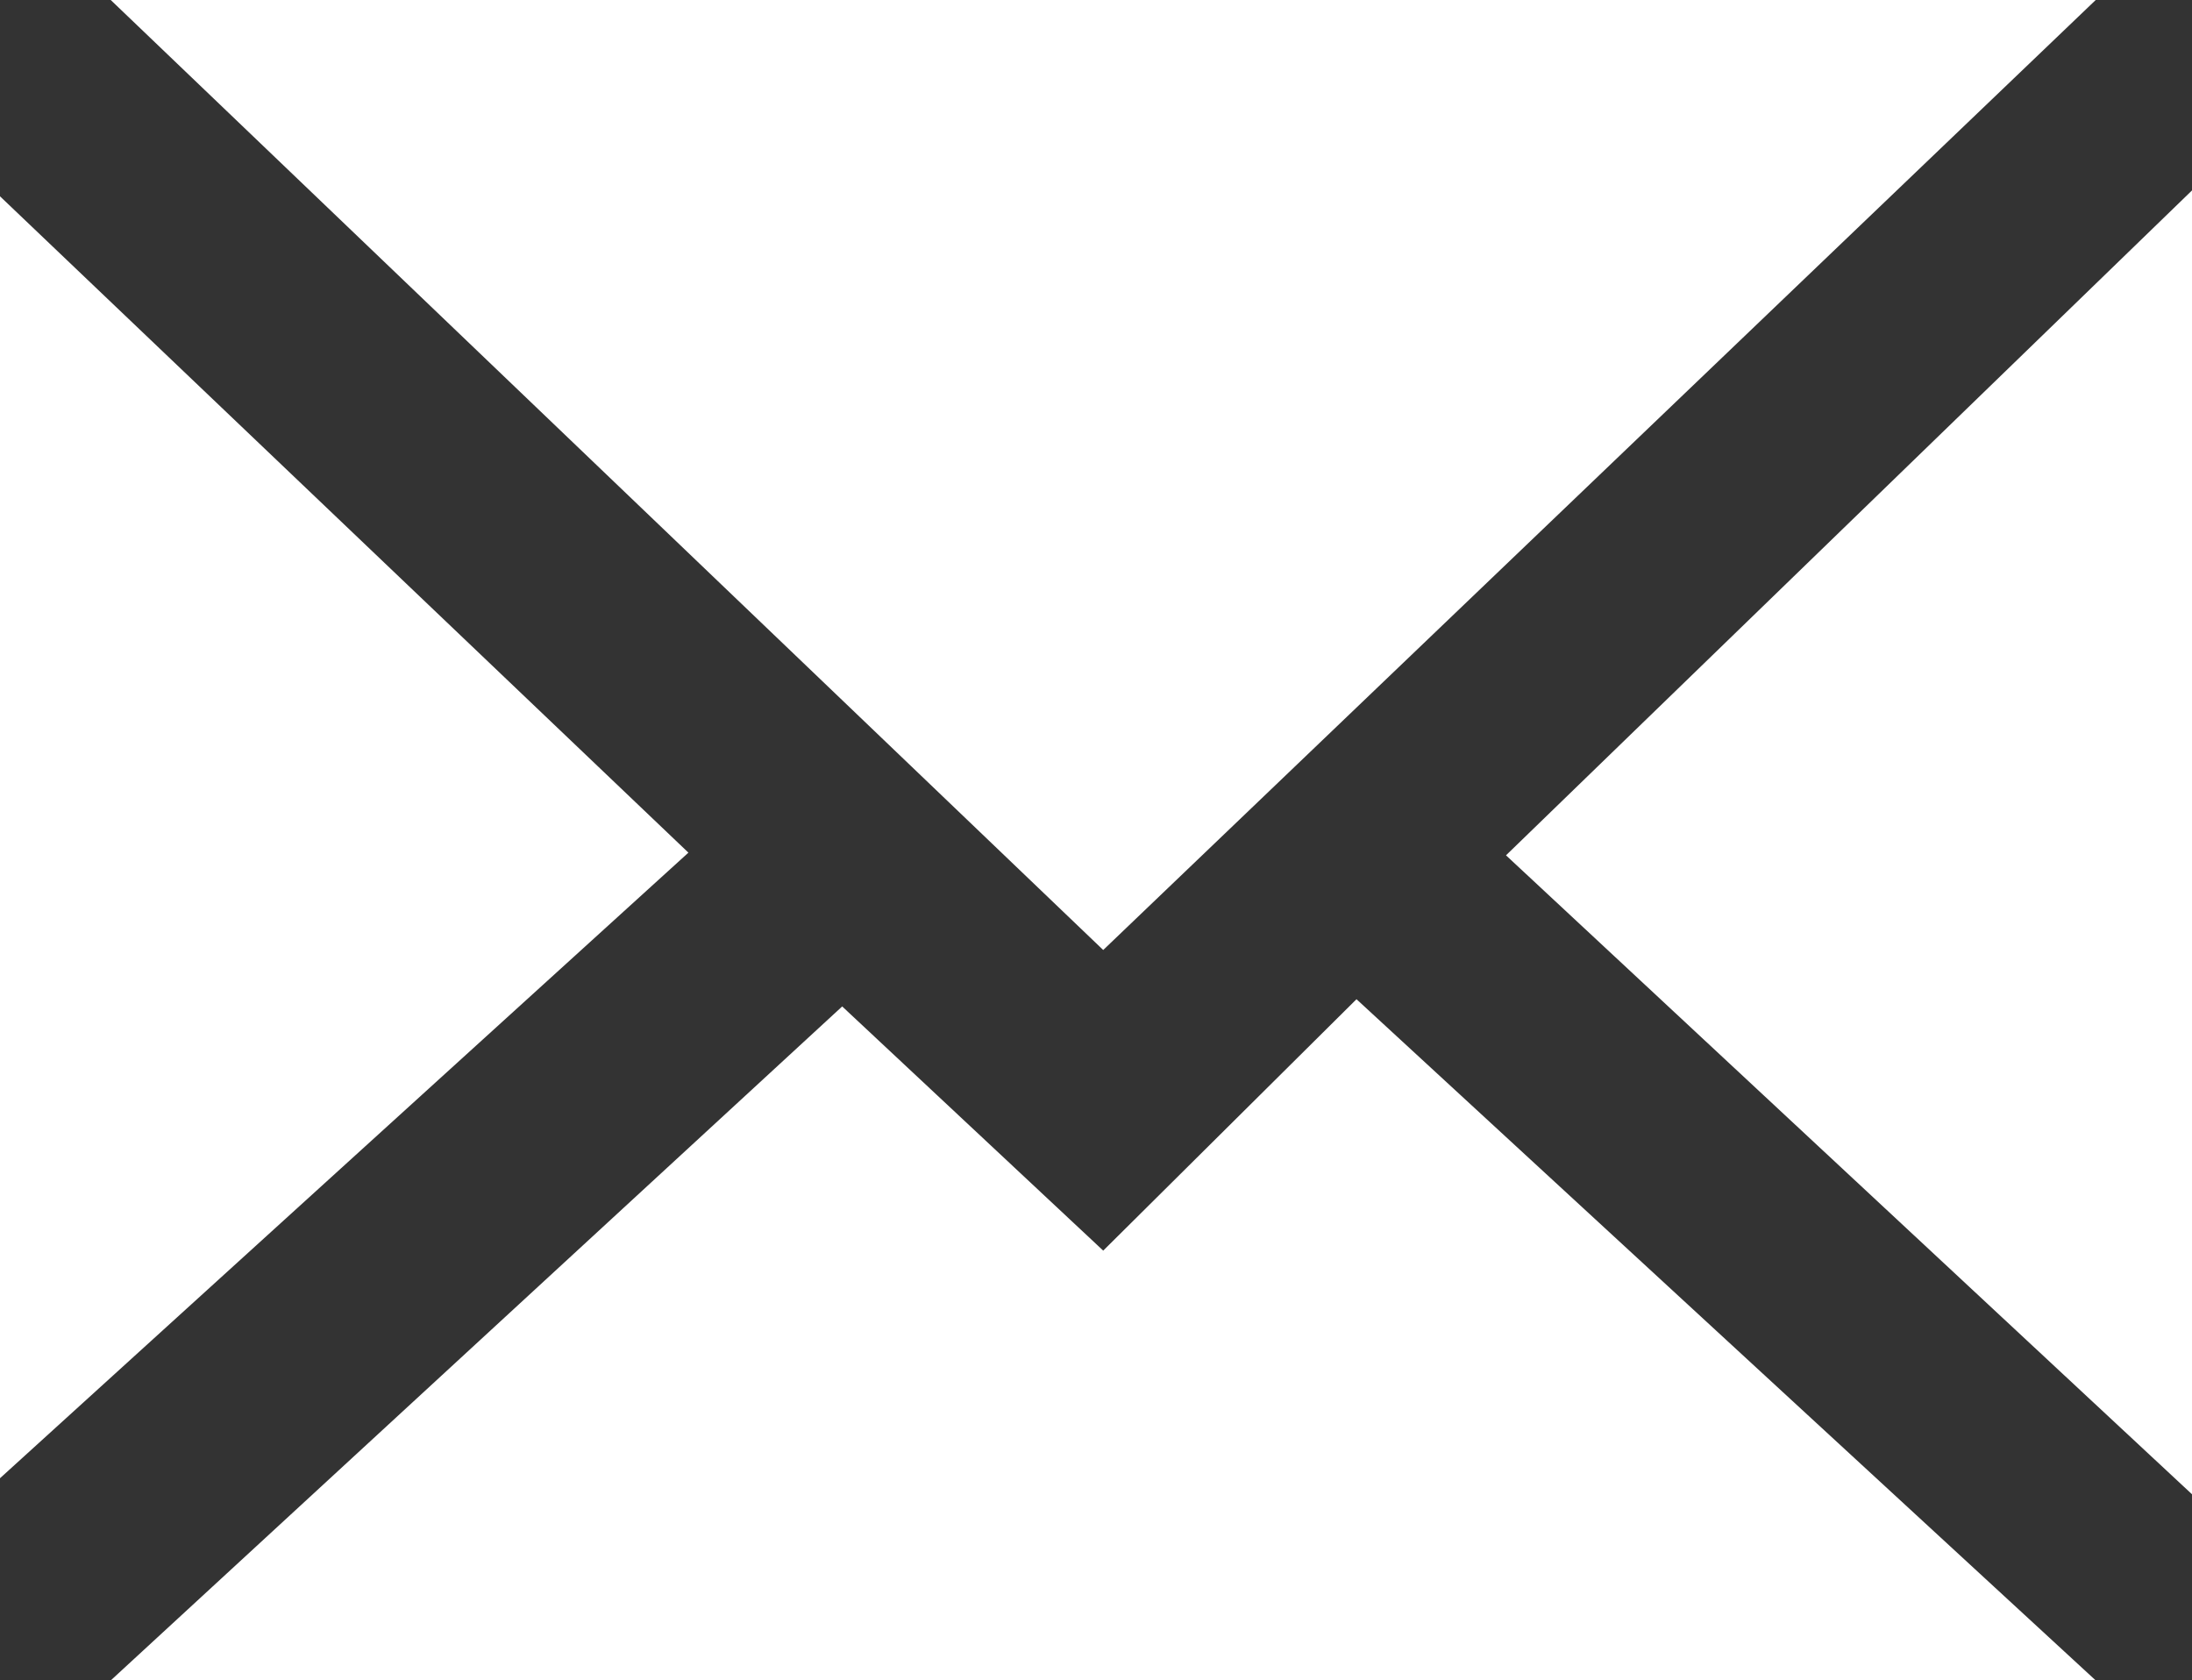
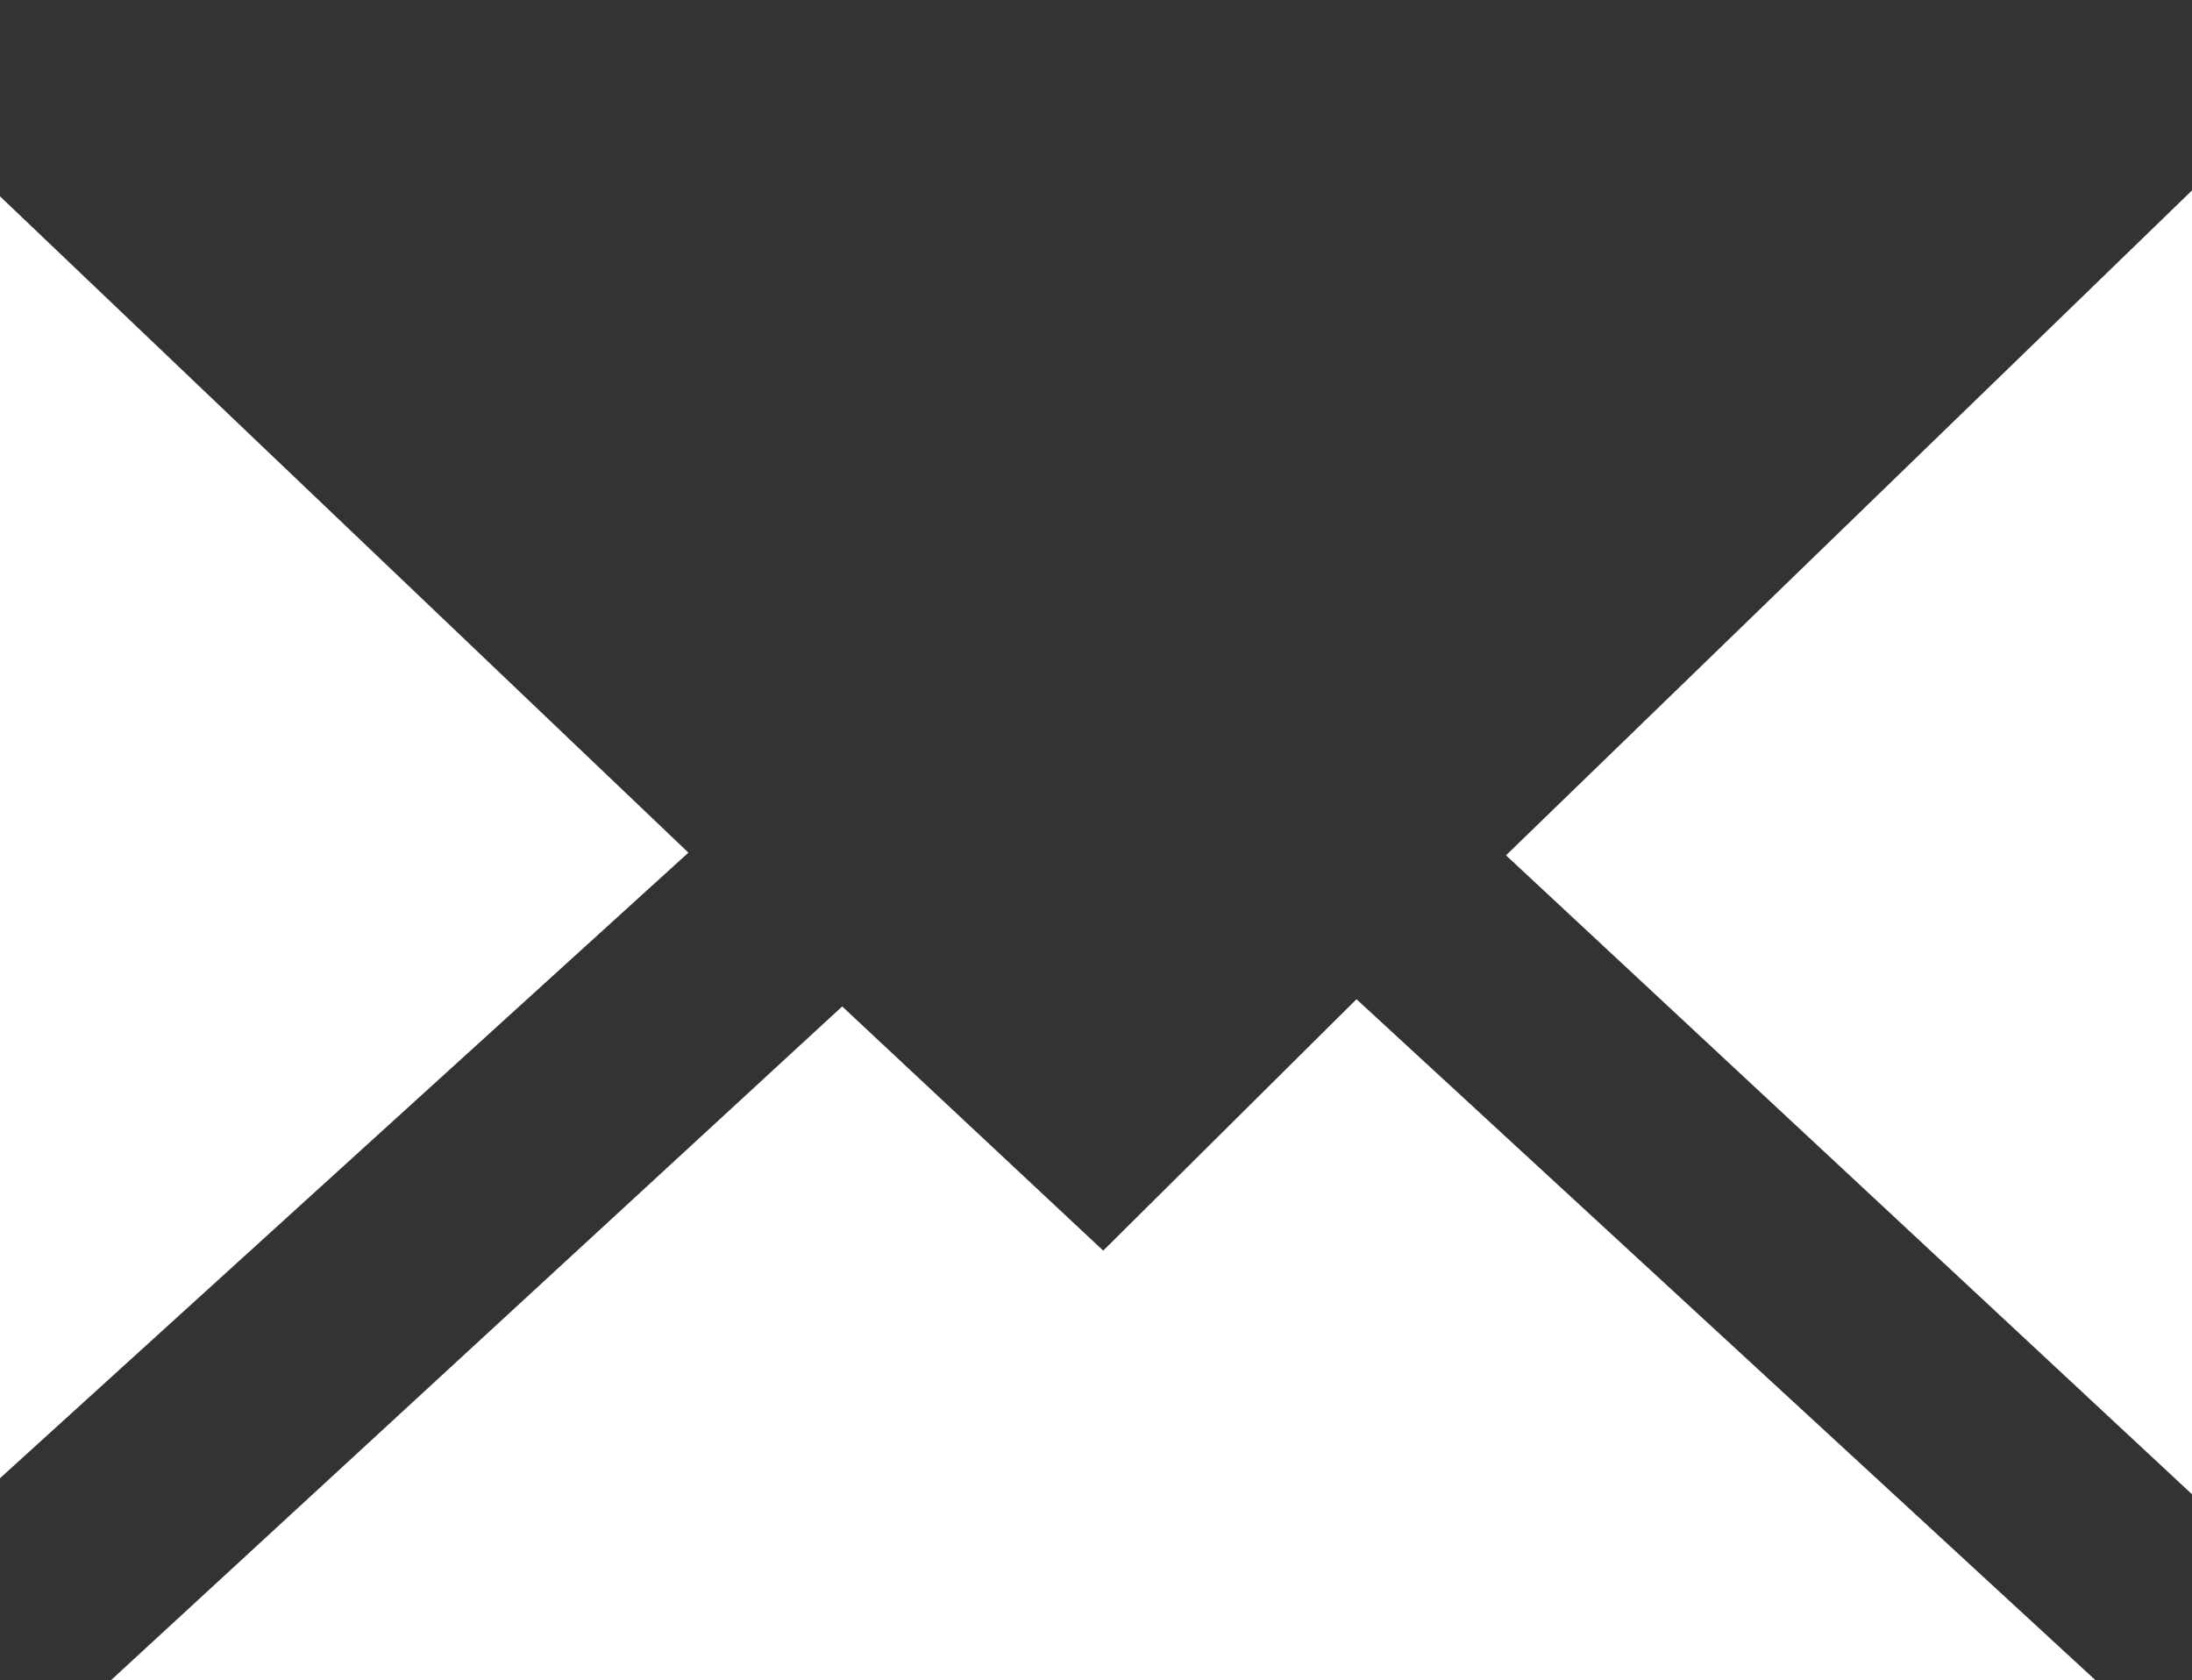
<svg xmlns="http://www.w3.org/2000/svg" viewBox="0 0 81.96 62.82">
  <rect x="0" y="0" width="81.96" height="62.82" fill="#333333" stroke="none" />
  <defs>
    <style>.cls-1{fill:#fff;}</style>
  </defs>
  <g id="Слой_2" data-name="Слой 2">
    <g id="Слой_1-2" data-name="Слой 1">
-       <polygon class="cls-1" points="78.36 0 4.14 0 41.25 35.52 78.36 0" />
      <polygon class="cls-1" points="0 7.34 0 55.27 25.74 31.88 0 7.34" />
      <polygon class="cls-1" points="56.31 31.98 81.96 55.87 81.96 7.12 56.31 31.98" />
      <polygon class="cls-1" points="41.25 46.76 31.49 37.63 4.14 62.83 78.36 62.83 50.72 37.36 41.25 46.76" />
    </g>
  </g>
</svg>